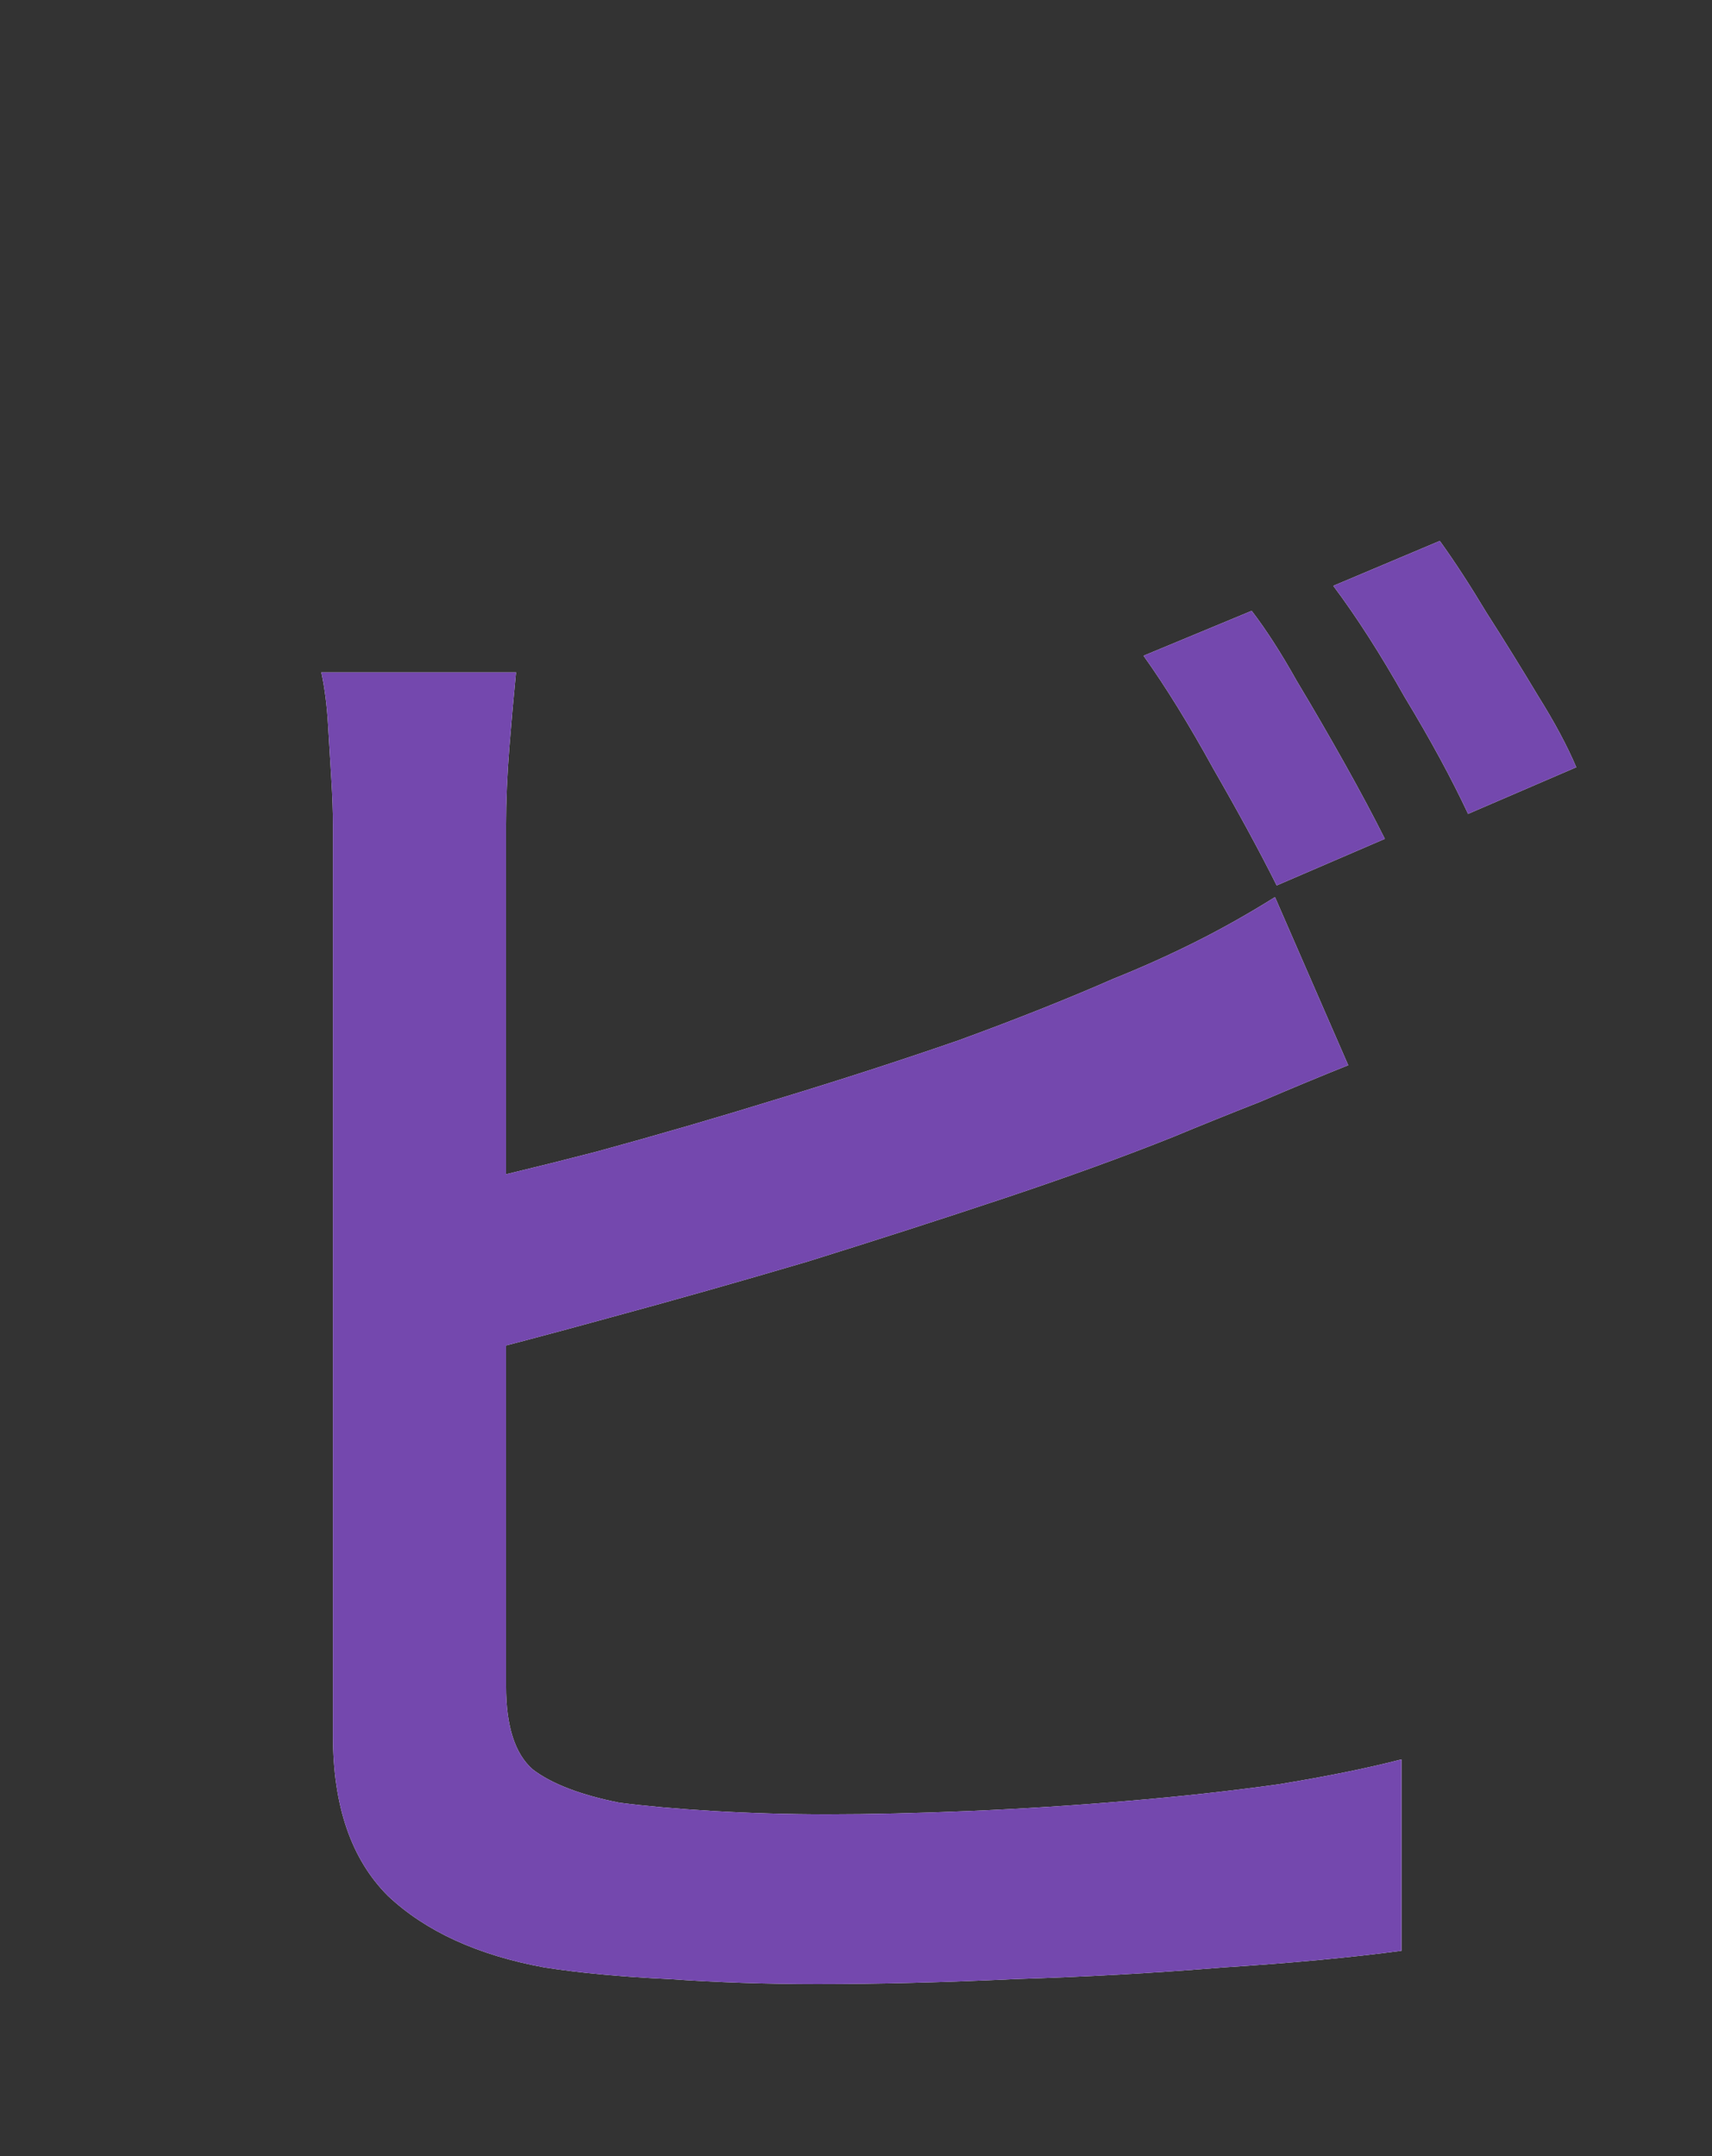
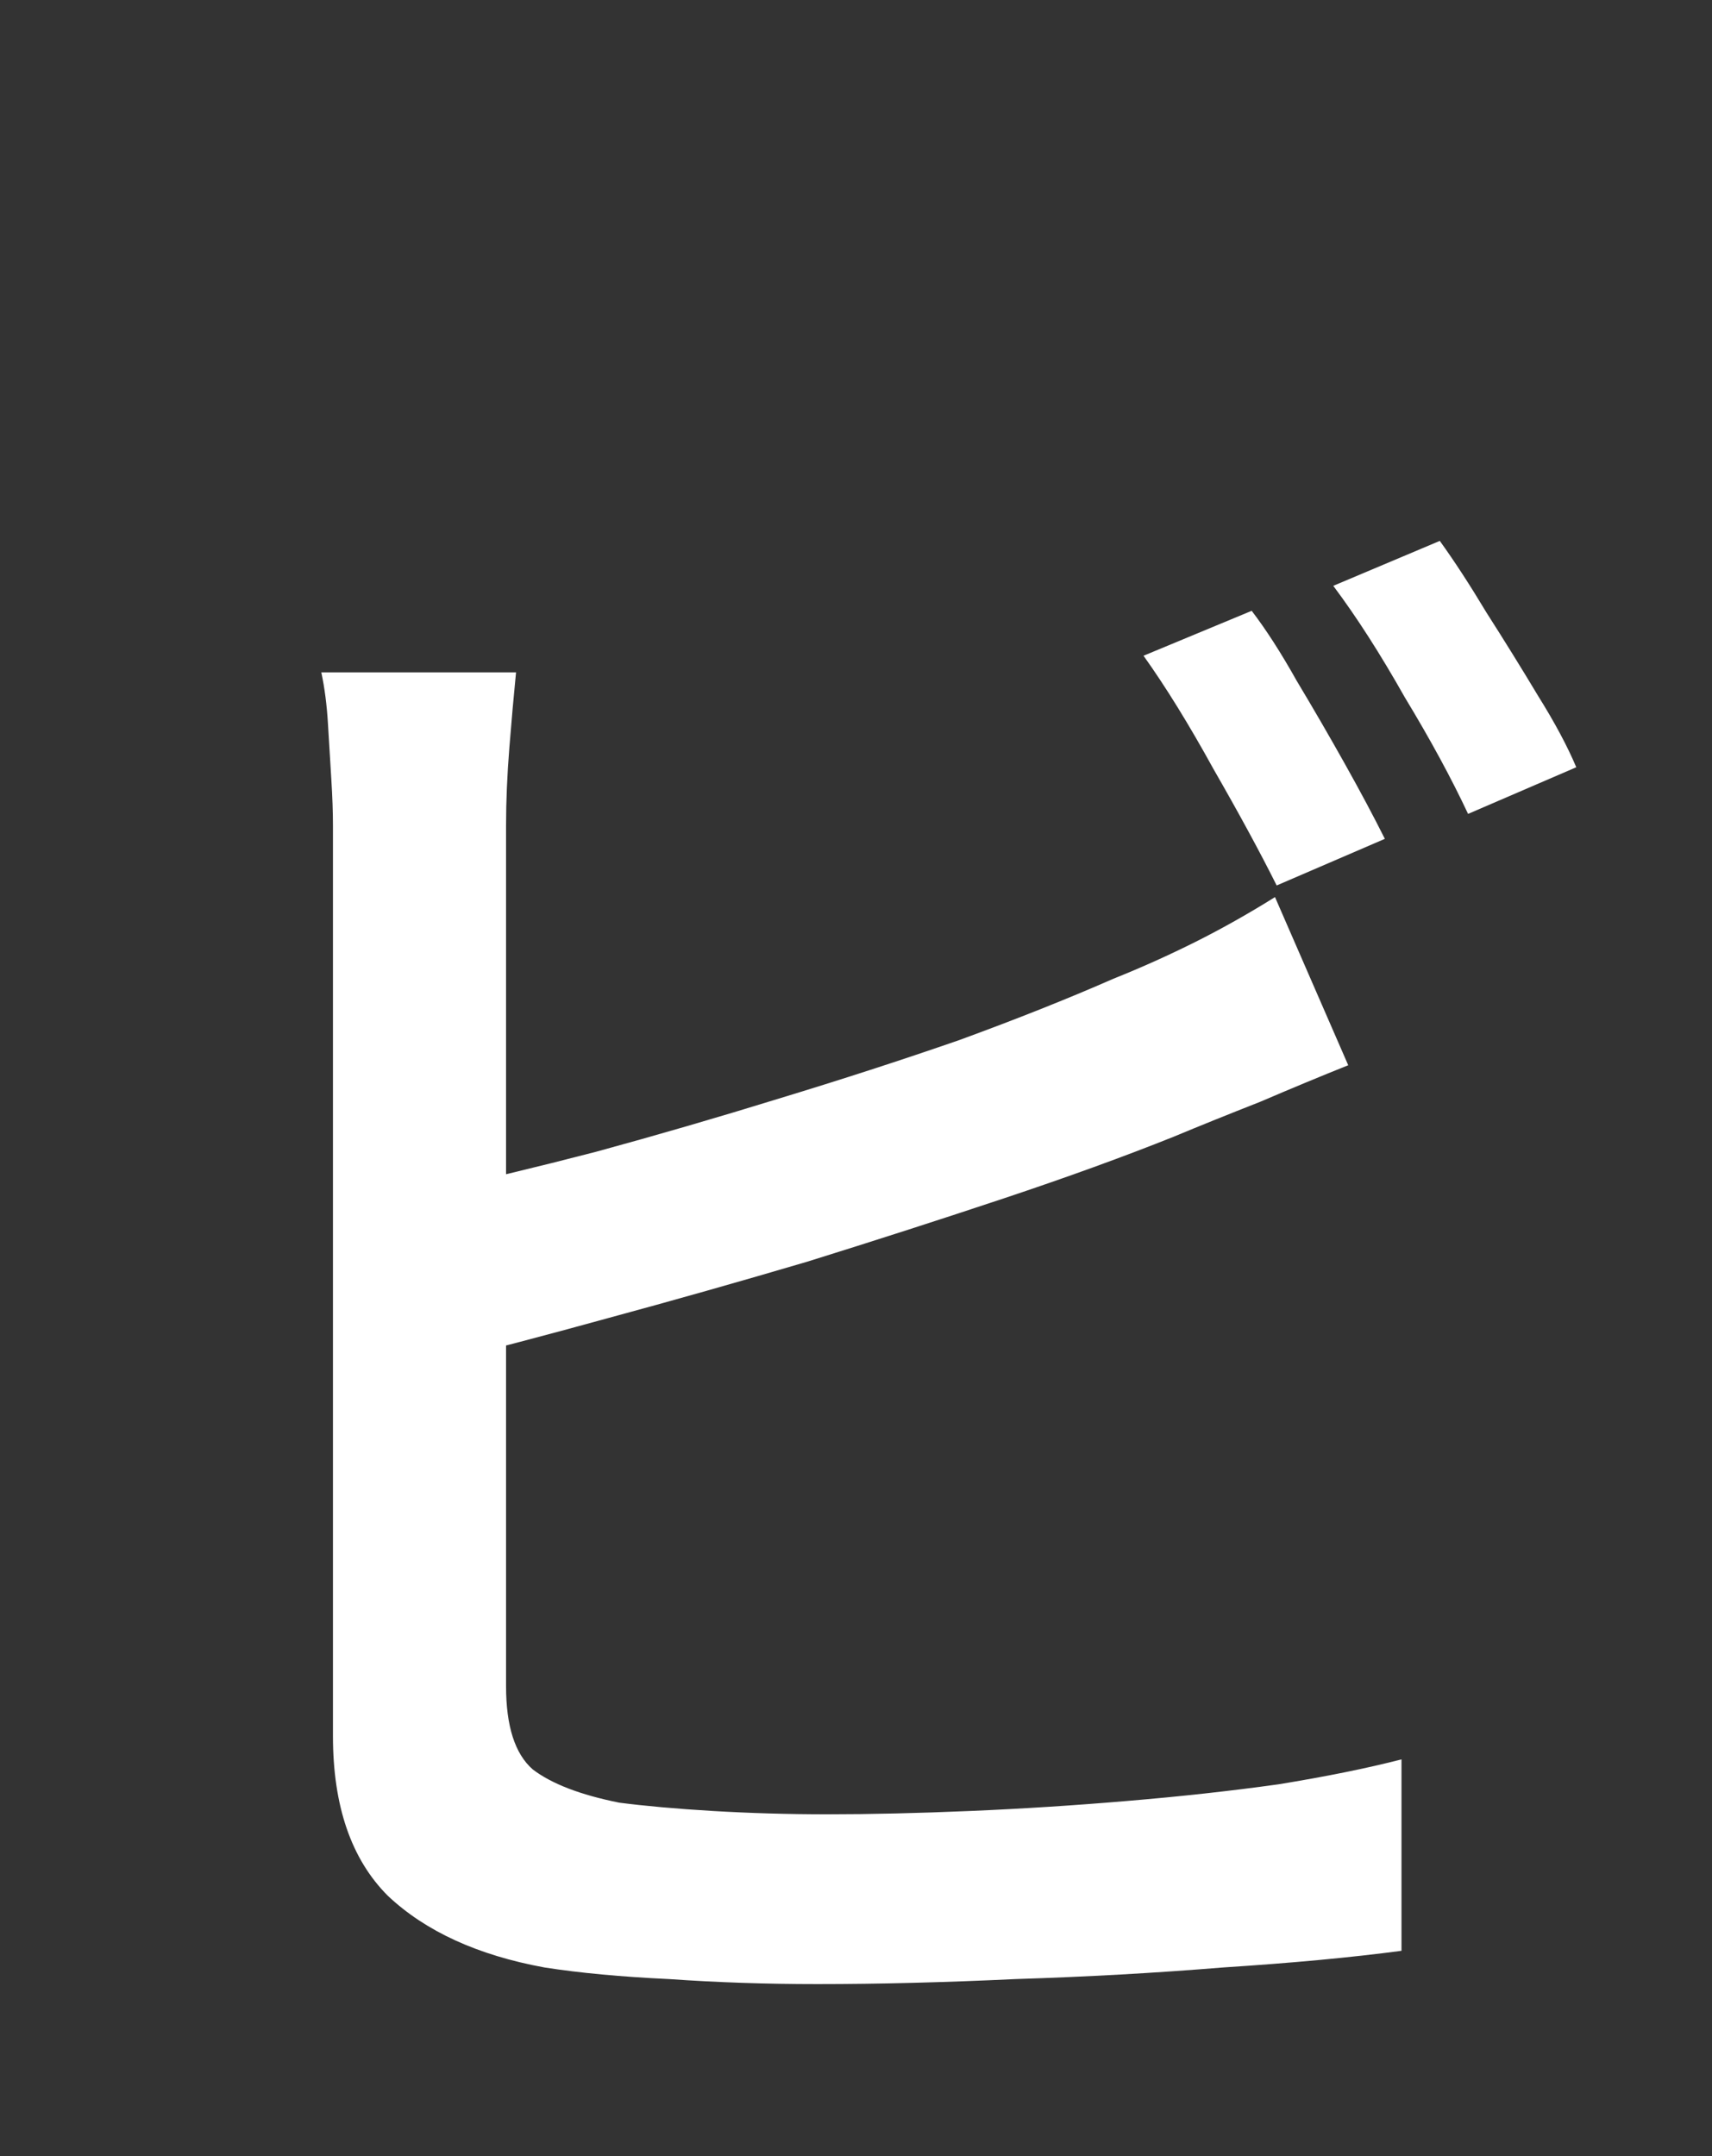
<svg xmlns="http://www.w3.org/2000/svg" width="54" height="68" viewBox="0 0 54 68" fill="none">
  <rect x="0" y="0" width="54" height="68" fill="#333333" stroke="none" />
-   <path d="M39.481 19.264C39.936 19.859 40.409 20.594 40.899 21.469C41.424 22.344 41.931 23.218 42.421 24.093C42.911 24.968 43.331 25.756 43.681 26.456L40.269 27.926C39.744 26.876 39.079 25.651 38.274 24.251C37.504 22.851 36.769 21.661 36.069 20.681L39.481 19.264ZM45.414 17.059C45.869 17.689 46.359 18.441 46.884 19.316C47.444 20.191 47.986 21.066 48.511 21.941C49.036 22.781 49.439 23.534 49.719 24.198L46.306 25.669C45.781 24.549 45.116 23.323 44.311 21.994C43.541 20.629 42.789 19.456 42.054 18.476L45.414 17.059ZM16.277 21.206C16.207 21.906 16.137 22.694 16.067 23.569C15.997 24.444 15.962 25.266 15.962 26.036C15.962 26.491 15.962 27.401 15.962 28.766C15.962 30.096 15.962 31.688 15.962 33.543C15.962 35.363 15.962 37.288 15.962 39.318C15.962 41.313 15.962 43.255 15.962 45.145C15.962 47 15.962 48.645 15.962 50.08C15.962 51.515 15.962 52.548 15.962 53.178C15.962 54.438 16.242 55.313 16.802 55.803C17.397 56.258 18.307 56.608 19.532 56.853C20.337 56.958 21.317 57.045 22.472 57.115C23.662 57.185 24.869 57.22 26.094 57.22C27.459 57.22 28.964 57.185 30.609 57.115C32.254 57.045 33.899 56.94 35.544 56.8C37.224 56.66 38.816 56.485 40.321 56.275C41.826 56.03 43.121 55.768 44.206 55.488V61.525C42.631 61.735 40.759 61.91 38.589 62.05C36.454 62.225 34.267 62.347 32.027 62.417C29.787 62.523 27.704 62.575 25.779 62.575C24.169 62.575 22.612 62.523 21.107 62.417C19.602 62.347 18.29 62.225 17.17 62.05C15.07 61.665 13.425 60.913 12.235 59.792C11.08 58.638 10.502 56.958 10.502 54.753C10.502 53.843 10.502 52.583 10.502 50.973C10.502 49.363 10.502 47.56 10.502 45.565C10.502 43.571 10.502 41.541 10.502 39.476C10.502 37.376 10.502 35.416 10.502 33.596C10.502 31.741 10.502 30.148 10.502 28.818C10.502 27.453 10.502 26.526 10.502 26.036C10.502 25.616 10.485 25.126 10.45 24.566C10.415 23.971 10.38 23.393 10.345 22.834C10.31 22.239 10.24 21.696 10.135 21.206H16.277ZM13.547 37.586C15.157 37.236 16.907 36.816 18.797 36.326C20.722 35.801 22.647 35.241 24.572 34.646C26.532 34.051 28.422 33.438 30.242 32.808C32.062 32.143 33.689 31.496 35.124 30.866C35.999 30.516 36.856 30.131 37.697 29.711C38.536 29.291 39.376 28.818 40.216 28.293L42.526 33.596C41.651 33.946 40.724 34.331 39.744 34.751C38.764 35.136 37.854 35.503 37.014 35.853C35.439 36.483 33.654 37.131 31.659 37.796C29.664 38.461 27.599 39.126 25.464 39.791C23.329 40.421 21.229 41.016 19.165 41.575C17.135 42.136 15.262 42.626 13.547 43.045V37.586Z" fill="white" />
-   <path d="M39.481 19.264C39.936 19.859 40.409 20.594 40.899 21.469C41.424 22.344 41.931 23.218 42.421 24.093C42.911 24.968 43.331 25.756 43.681 26.456L40.269 27.926C39.744 26.876 39.079 25.651 38.274 24.251C37.504 22.851 36.769 21.661 36.069 20.681L39.481 19.264ZM45.414 17.059C45.869 17.689 46.359 18.441 46.884 19.316C47.444 20.191 47.986 21.066 48.511 21.941C49.036 22.781 49.439 23.534 49.719 24.198L46.306 25.669C45.781 24.549 45.116 23.323 44.311 21.994C43.541 20.629 42.789 19.456 42.054 18.476L45.414 17.059ZM16.277 21.206C16.207 21.906 16.137 22.694 16.067 23.569C15.997 24.444 15.962 25.266 15.962 26.036C15.962 26.491 15.962 27.401 15.962 28.766C15.962 30.096 15.962 31.688 15.962 33.543C15.962 35.363 15.962 37.288 15.962 39.318C15.962 41.313 15.962 43.255 15.962 45.145C15.962 47 15.962 48.645 15.962 50.08C15.962 51.515 15.962 52.548 15.962 53.178C15.962 54.438 16.242 55.313 16.802 55.803C17.397 56.258 18.307 56.608 19.532 56.853C20.337 56.958 21.317 57.045 22.472 57.115C23.662 57.185 24.869 57.22 26.094 57.22C27.459 57.22 28.964 57.185 30.609 57.115C32.254 57.045 33.899 56.94 35.544 56.8C37.224 56.66 38.816 56.485 40.321 56.275C41.826 56.03 43.121 55.768 44.206 55.488V61.525C42.631 61.735 40.759 61.91 38.589 62.05C36.454 62.225 34.267 62.347 32.027 62.417C29.787 62.523 27.704 62.575 25.779 62.575C24.169 62.575 22.612 62.523 21.107 62.417C19.602 62.347 18.29 62.225 17.17 62.05C15.07 61.665 13.425 60.913 12.235 59.792C11.08 58.638 10.502 56.958 10.502 54.753C10.502 53.843 10.502 52.583 10.502 50.973C10.502 49.363 10.502 47.56 10.502 45.565C10.502 43.571 10.502 41.541 10.502 39.476C10.502 37.376 10.502 35.416 10.502 33.596C10.502 31.741 10.502 30.148 10.502 28.818C10.502 27.453 10.502 26.526 10.502 26.036C10.502 25.616 10.485 25.126 10.45 24.566C10.415 23.971 10.38 23.393 10.345 22.834C10.31 22.239 10.24 21.696 10.135 21.206H16.277ZM13.547 37.586C15.157 37.236 16.907 36.816 18.797 36.326C20.722 35.801 22.647 35.241 24.572 34.646C26.532 34.051 28.422 33.438 30.242 32.808C32.062 32.143 33.689 31.496 35.124 30.866C35.999 30.516 36.856 30.131 37.697 29.711C38.536 29.291 39.376 28.818 40.216 28.293L42.526 33.596C41.651 33.946 40.724 34.331 39.744 34.751C38.764 35.136 37.854 35.503 37.014 35.853C35.439 36.483 33.654 37.131 31.659 37.796C29.664 38.461 27.599 39.126 25.464 39.791C23.329 40.421 21.229 41.016 19.165 41.575C17.135 42.136 15.262 42.626 13.547 43.045V37.586Z" fill="#7448AE" />
+   <path d="M39.481 19.264C39.936 19.859 40.409 20.594 40.899 21.469C41.424 22.344 41.931 23.218 42.421 24.093C42.911 24.968 43.331 25.756 43.681 26.456L40.269 27.926C39.744 26.876 39.079 25.651 38.274 24.251C37.504 22.851 36.769 21.661 36.069 20.681L39.481 19.264ZM45.414 17.059C45.869 17.689 46.359 18.441 46.884 19.316C47.444 20.191 47.986 21.066 48.511 21.941C49.036 22.781 49.439 23.534 49.719 24.198L46.306 25.669C45.781 24.549 45.116 23.323 44.311 21.994C43.541 20.629 42.789 19.456 42.054 18.476L45.414 17.059ZM16.277 21.206C16.207 21.906 16.137 22.694 16.067 23.569C15.997 24.444 15.962 25.266 15.962 26.036C15.962 26.491 15.962 27.401 15.962 28.766C15.962 30.096 15.962 31.688 15.962 33.543C15.962 41.313 15.962 43.255 15.962 45.145C15.962 47 15.962 48.645 15.962 50.08C15.962 51.515 15.962 52.548 15.962 53.178C15.962 54.438 16.242 55.313 16.802 55.803C17.397 56.258 18.307 56.608 19.532 56.853C20.337 56.958 21.317 57.045 22.472 57.115C23.662 57.185 24.869 57.22 26.094 57.22C27.459 57.22 28.964 57.185 30.609 57.115C32.254 57.045 33.899 56.94 35.544 56.8C37.224 56.66 38.816 56.485 40.321 56.275C41.826 56.03 43.121 55.768 44.206 55.488V61.525C42.631 61.735 40.759 61.91 38.589 62.05C36.454 62.225 34.267 62.347 32.027 62.417C29.787 62.523 27.704 62.575 25.779 62.575C24.169 62.575 22.612 62.523 21.107 62.417C19.602 62.347 18.29 62.225 17.17 62.05C15.07 61.665 13.425 60.913 12.235 59.792C11.08 58.638 10.502 56.958 10.502 54.753C10.502 53.843 10.502 52.583 10.502 50.973C10.502 49.363 10.502 47.56 10.502 45.565C10.502 43.571 10.502 41.541 10.502 39.476C10.502 37.376 10.502 35.416 10.502 33.596C10.502 31.741 10.502 30.148 10.502 28.818C10.502 27.453 10.502 26.526 10.502 26.036C10.502 25.616 10.485 25.126 10.45 24.566C10.415 23.971 10.38 23.393 10.345 22.834C10.31 22.239 10.24 21.696 10.135 21.206H16.277ZM13.547 37.586C15.157 37.236 16.907 36.816 18.797 36.326C20.722 35.801 22.647 35.241 24.572 34.646C26.532 34.051 28.422 33.438 30.242 32.808C32.062 32.143 33.689 31.496 35.124 30.866C35.999 30.516 36.856 30.131 37.697 29.711C38.536 29.291 39.376 28.818 40.216 28.293L42.526 33.596C41.651 33.946 40.724 34.331 39.744 34.751C38.764 35.136 37.854 35.503 37.014 35.853C35.439 36.483 33.654 37.131 31.659 37.796C29.664 38.461 27.599 39.126 25.464 39.791C23.329 40.421 21.229 41.016 19.165 41.575C17.135 42.136 15.262 42.626 13.547 43.045V37.586Z" fill="white" />
</svg>